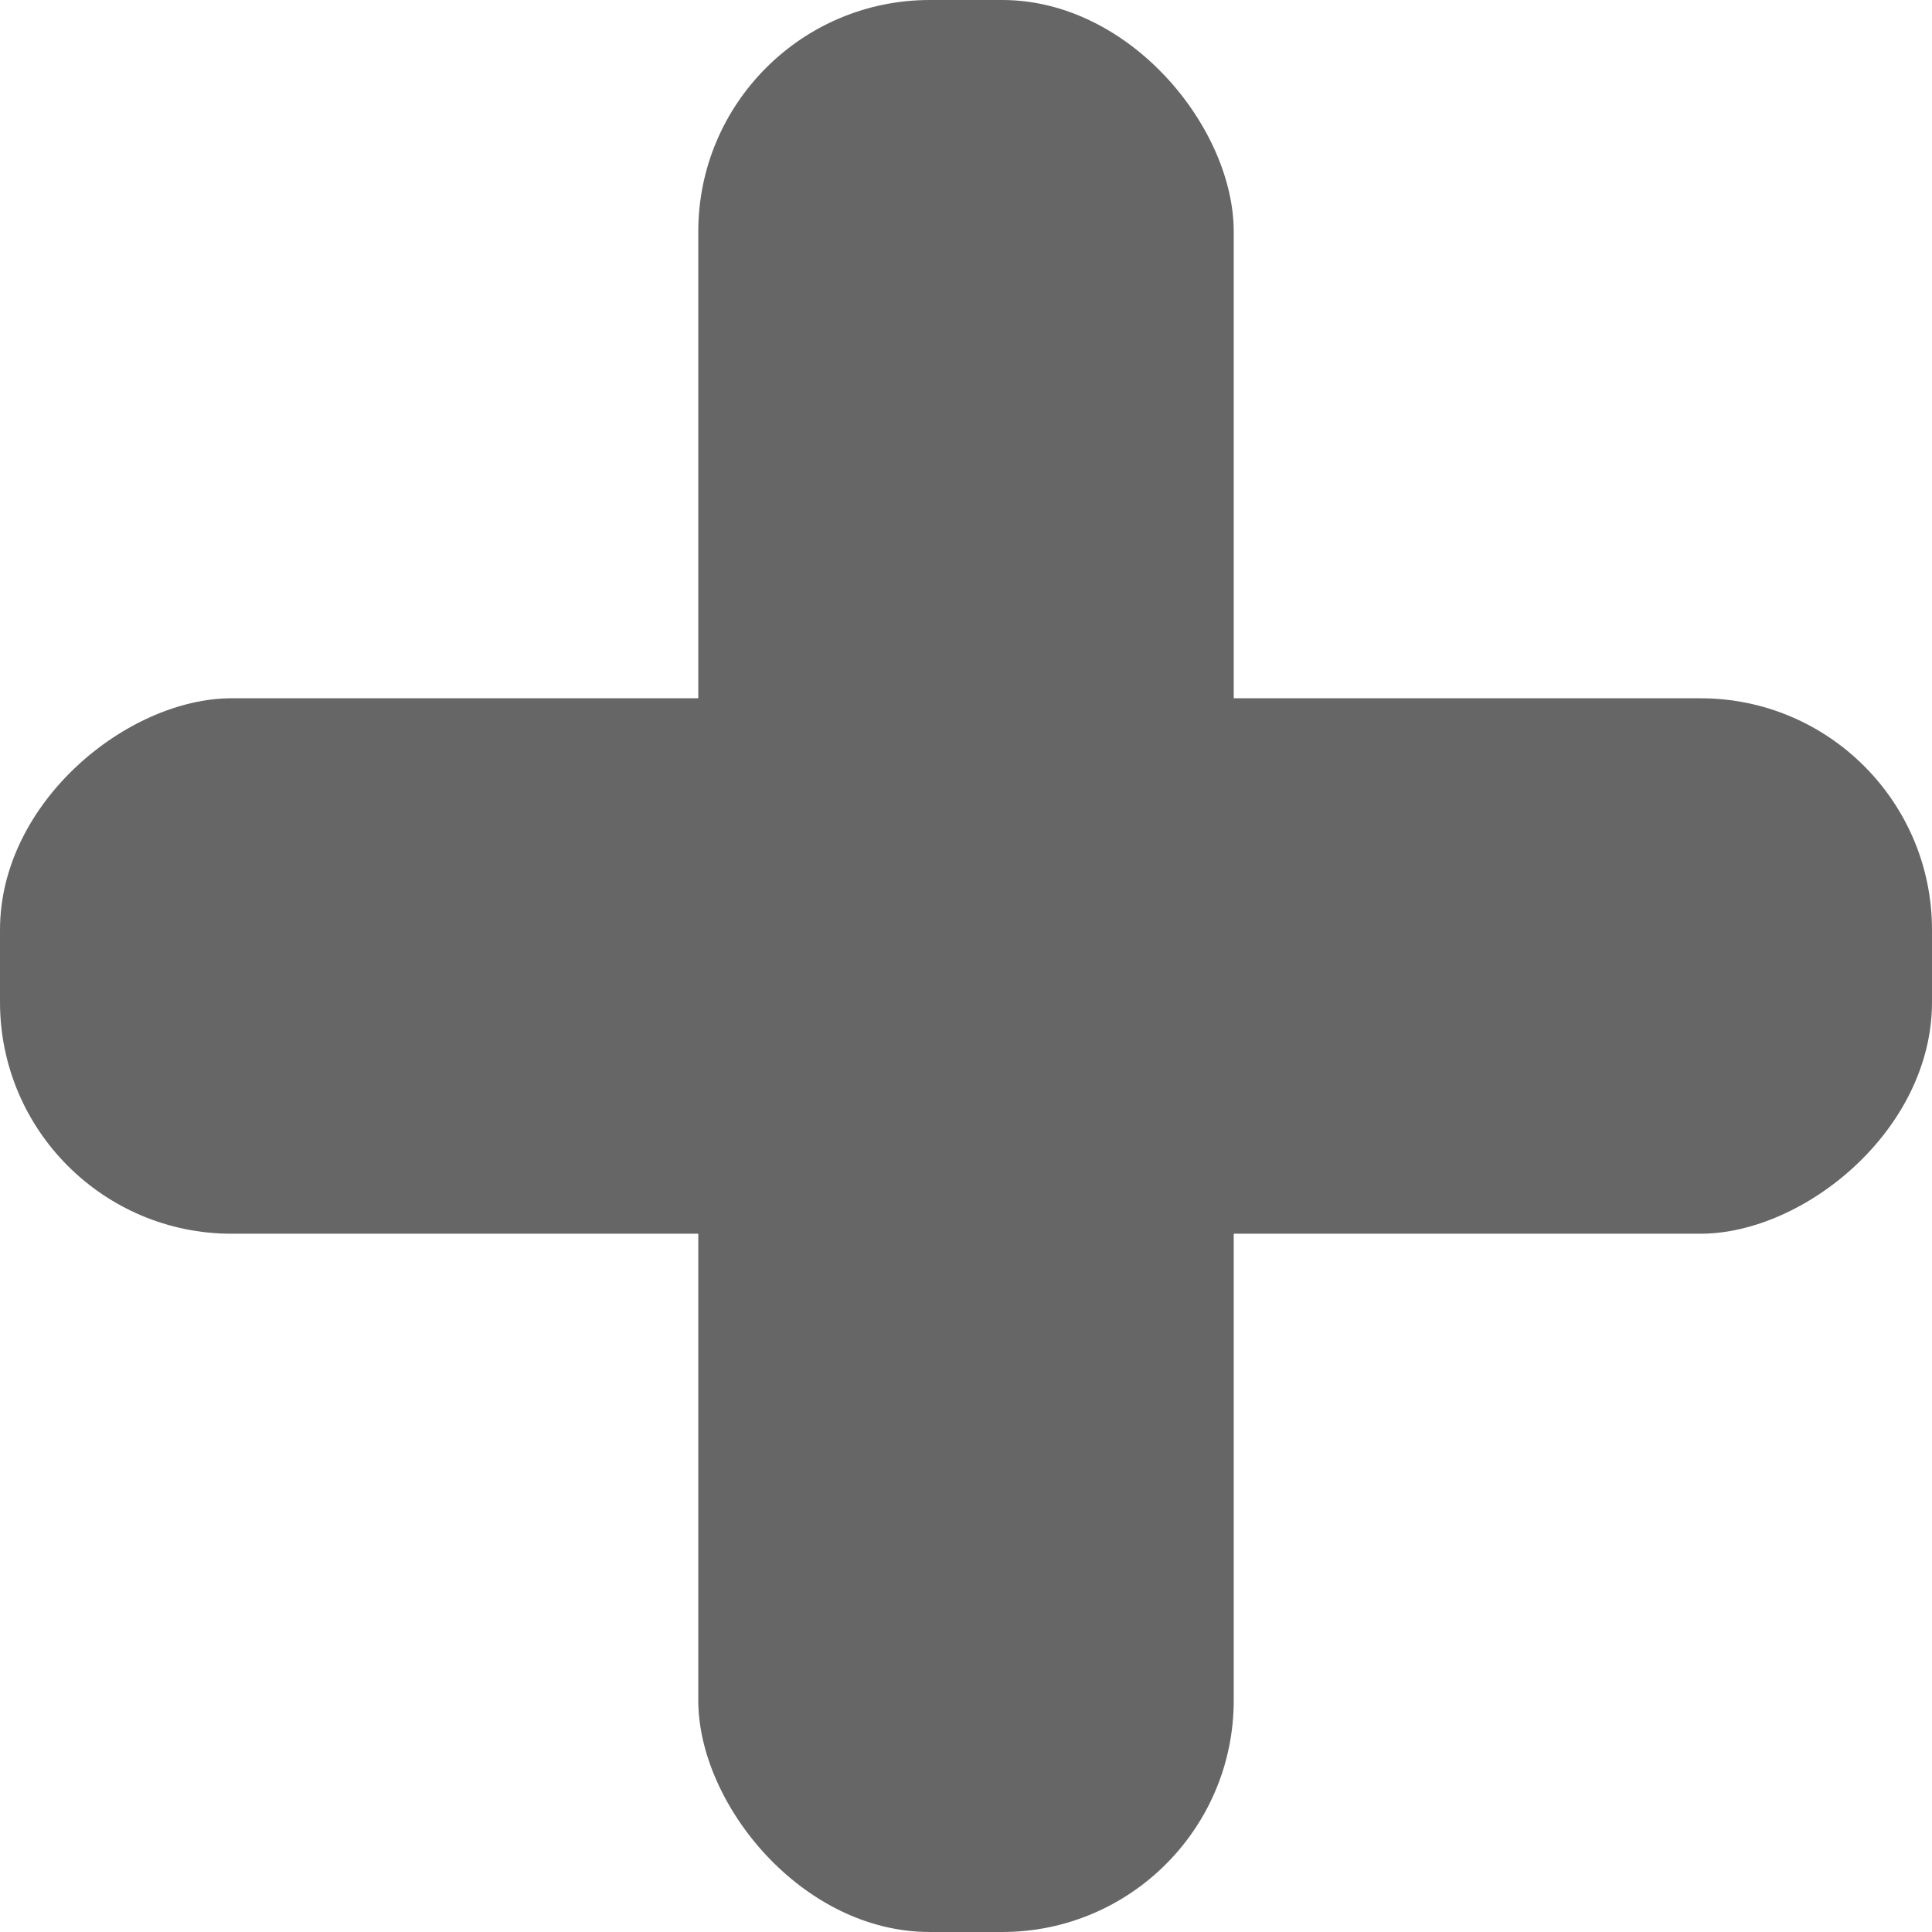
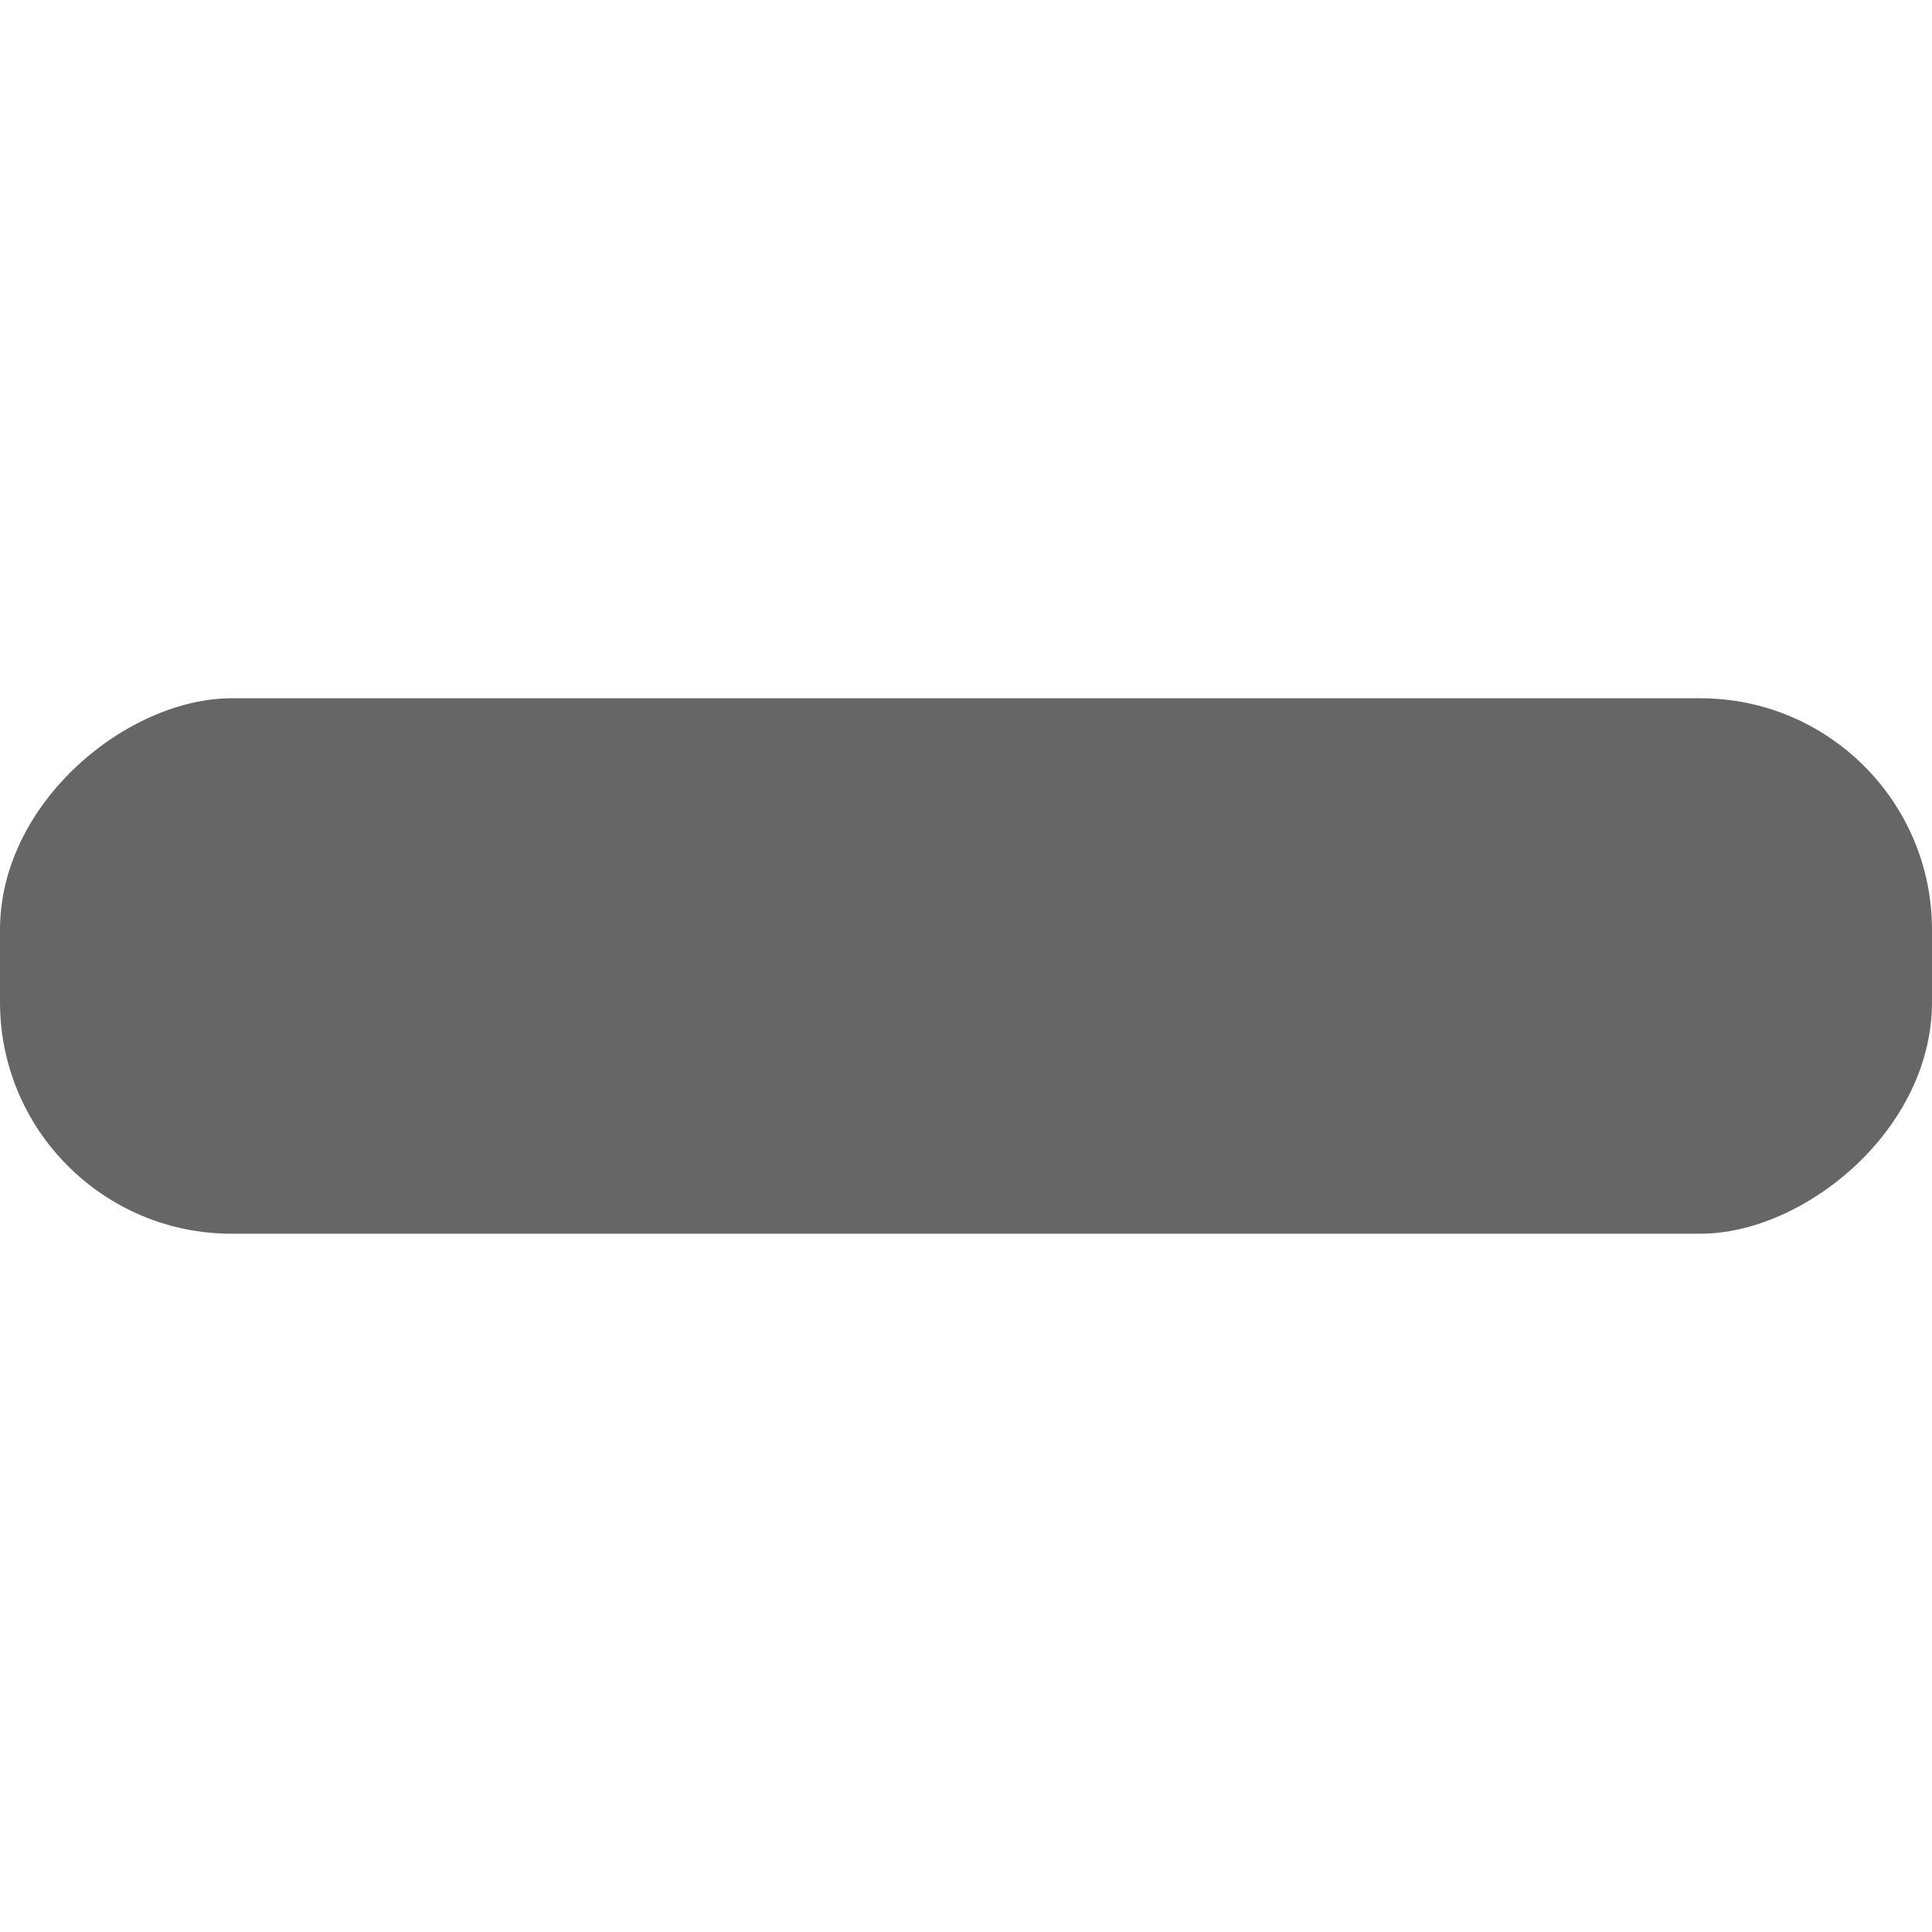
<svg xmlns="http://www.w3.org/2000/svg" id="svg2" height="102.64mm" width="102.64mm" version="1.1" viewBox="0 0 363.671 363.671">
  <g id="layer1" fill-rule="evenodd" transform="translate(-32.009 -258.28)" fill="#666">
-     <rect id="rect3336" ry="43.586" height="363.67" width="100.79" y="258.28" x="163.45" />
    <rect id="rect3336-6" transform="rotate(90)" ry="43.586" height="363.67" width="100.79" y="-395.68" x="389.72" />
  </g>
</svg>